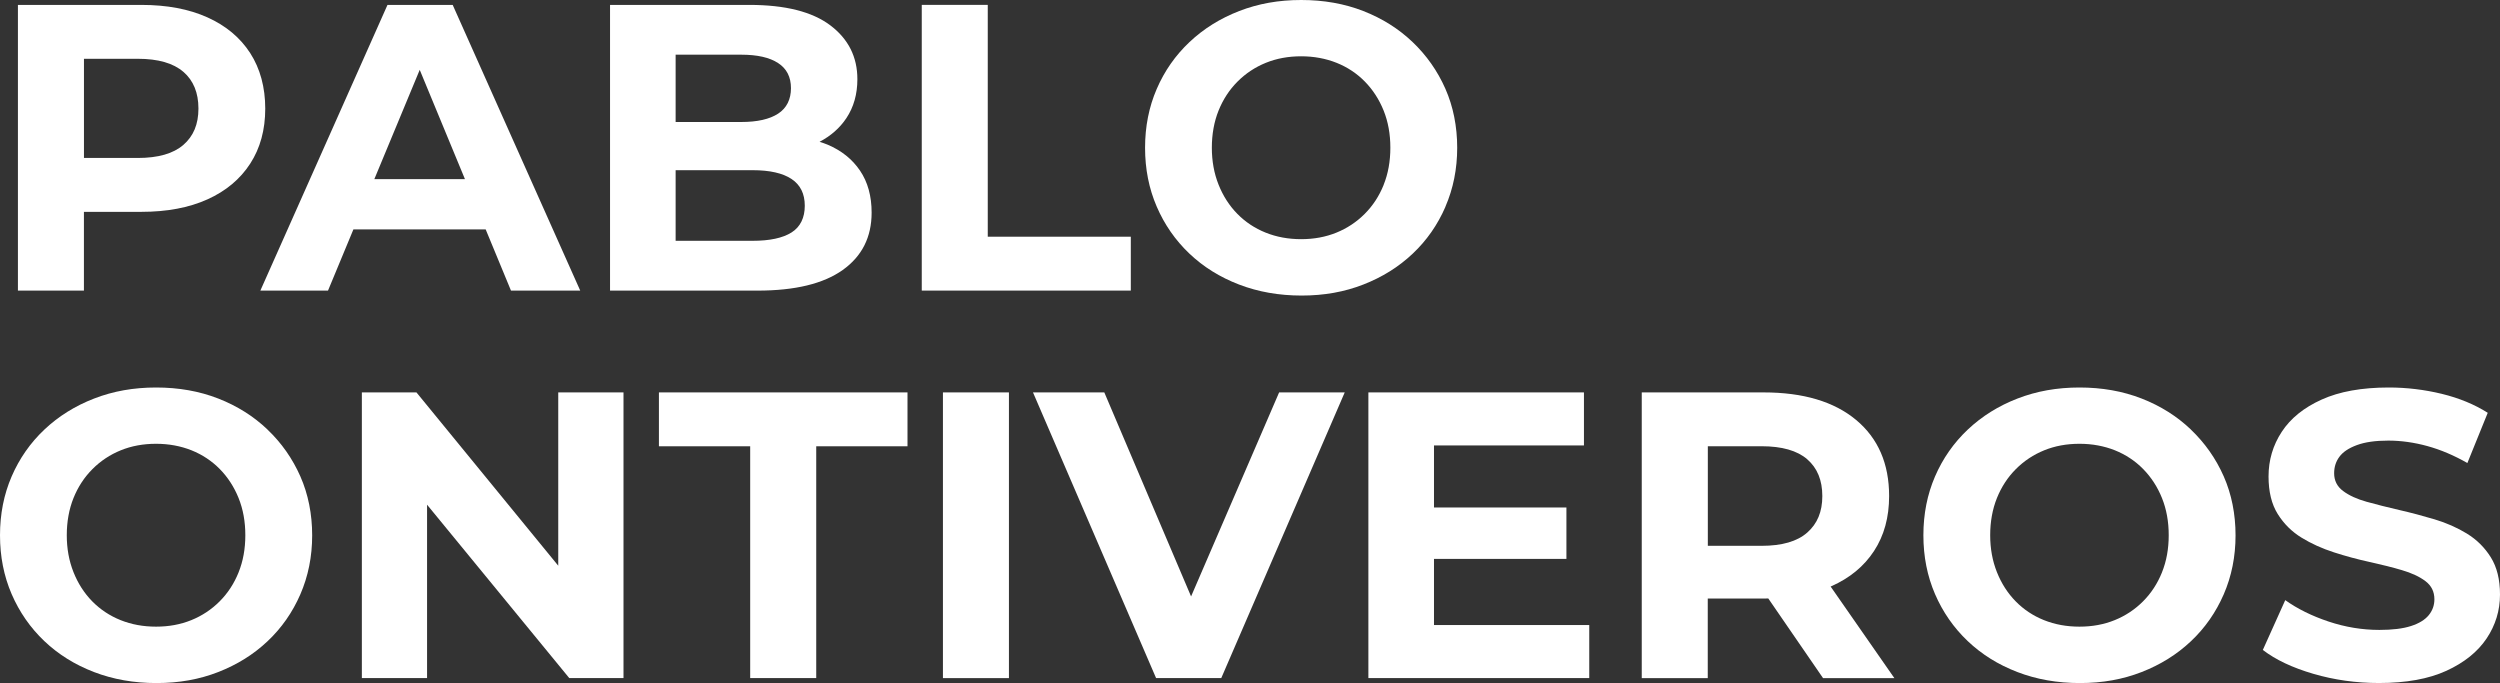
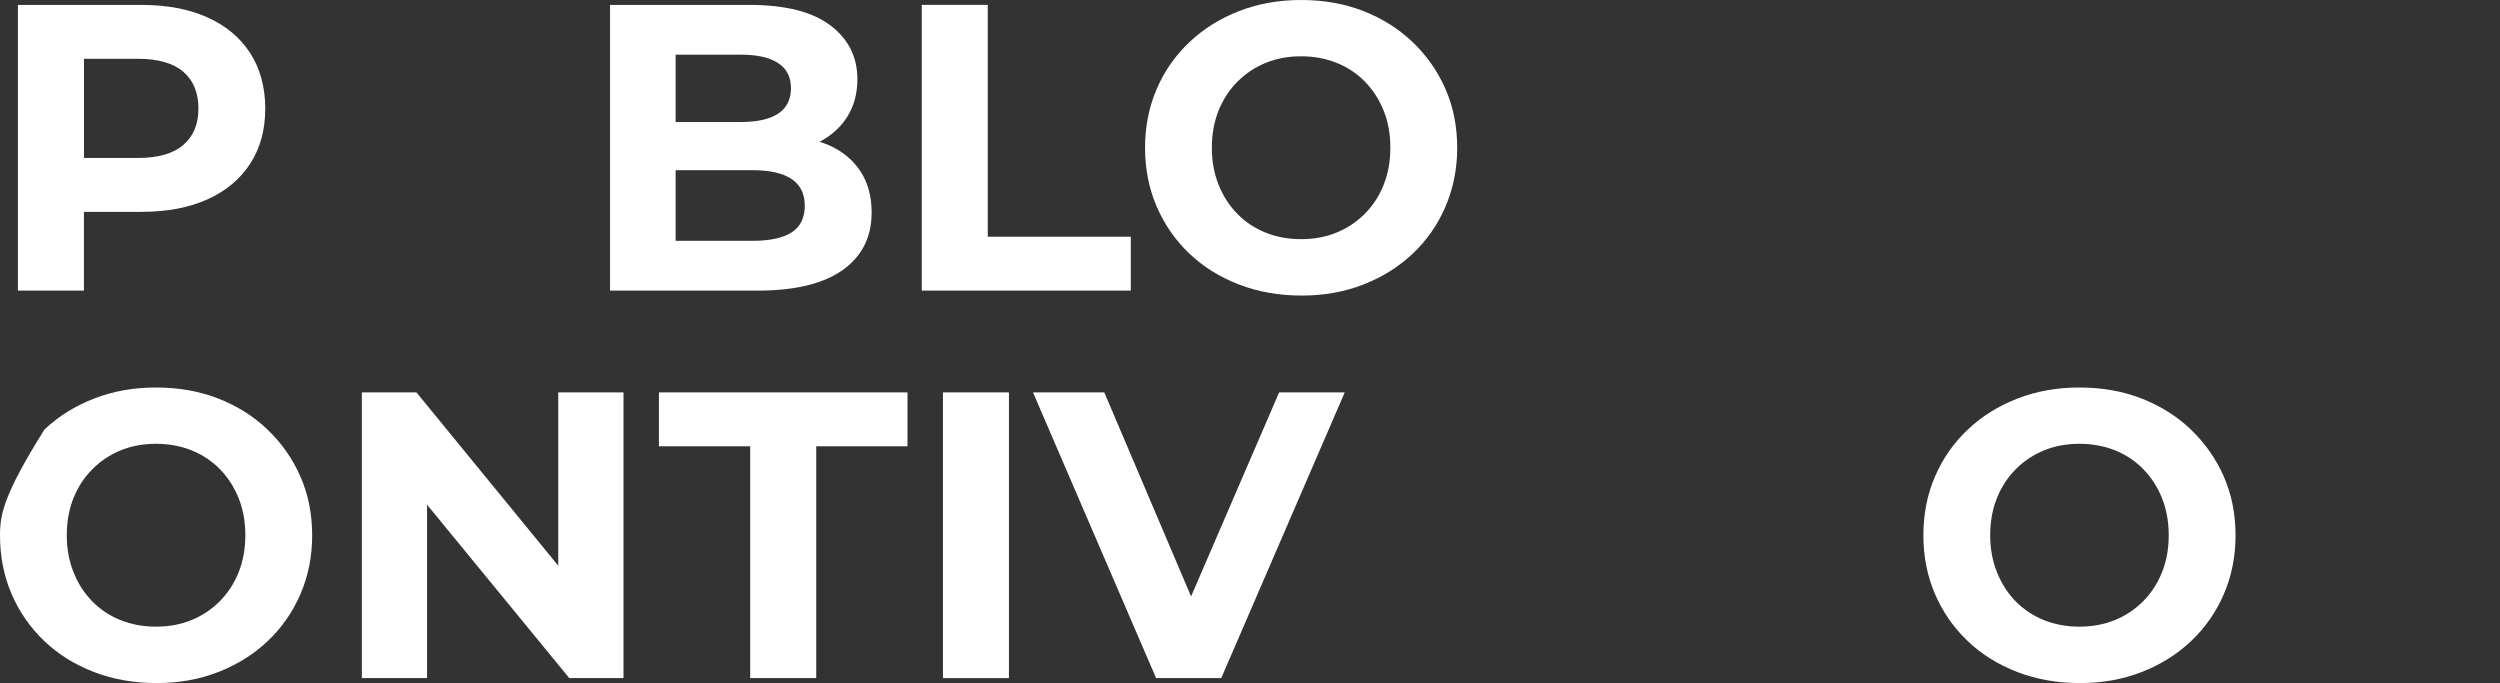
<svg xmlns="http://www.w3.org/2000/svg" width="183" height="50" viewBox="0 0 183 50" fill="none">
  <rect x="0" y="0" width="183" height="50" fill="#333333" stroke="none" />
  <path d="M10.351 15.507C12.219 15.507 13.83 15.204 15.182 14.595C16.534 13.987 17.578 13.115 18.314 11.981C19.05 10.845 19.416 9.501 19.416 7.949C19.416 6.397 19.047 5.021 18.314 3.885C17.578 2.748 16.534 1.879 15.182 1.271C13.83 0.662 12.219 0.359 10.351 0.359H1.312V21.273H6.143V15.507H10.351ZM13.423 5.257C14.159 5.895 14.526 6.791 14.526 7.946C14.526 9.102 14.157 9.968 13.423 10.606C12.687 11.244 11.574 11.563 10.083 11.563H6.146V4.303H10.083C11.574 4.303 12.687 4.622 13.423 5.26V5.257Z" fill="white" />
-   <path d="M35.551 16.791L37.404 21.273H42.473L33.137 0.359H28.364L19.058 21.273H24.01L25.87 16.791H35.551ZM30.723 5.11L34.034 13.113H27.401L30.725 5.11H30.723Z" fill="white" />
  <path d="M61.686 19.764C63.097 18.759 63.803 17.359 63.803 15.566C63.803 14.351 63.52 13.324 62.952 12.488C62.385 11.652 61.595 11.019 60.581 10.59C60.391 10.509 60.193 10.445 59.992 10.381C60.806 9.952 61.467 9.381 61.954 8.649C62.492 7.842 62.76 6.89 62.76 5.796C62.76 4.164 62.098 2.85 60.776 1.853C59.454 0.858 57.481 0.359 54.855 0.359H44.655V21.273H55.452C58.196 21.273 60.273 20.769 61.686 19.764ZM54.258 4.003C55.431 4.003 56.333 4.206 56.959 4.617C57.586 5.024 57.899 5.638 57.899 6.453C57.899 7.268 57.586 7.912 56.959 8.319C56.333 8.727 55.434 8.93 54.258 8.93H49.456V4H54.258V4.003ZM49.456 17.627V12.458H55.093C56.346 12.458 57.296 12.673 57.941 13.102C58.587 13.531 58.91 14.182 58.91 15.059C58.91 15.936 58.587 16.609 57.941 17.016C57.294 17.424 56.346 17.627 55.093 17.627H49.456Z" fill="white" />
  <path d="M82.775 17.327H72.304V0.357H67.473V21.271H82.775V17.327Z" fill="white" />
  <path d="M105.803 15.131C106.378 13.807 106.667 12.367 106.667 10.815C106.667 9.263 106.378 7.802 105.803 6.499C105.227 5.193 104.424 4.054 103.402 3.078C102.377 2.102 101.175 1.346 99.794 0.807C98.412 0.268 96.895 0 95.246 0C93.597 0 92.104 0.268 90.712 0.807C89.32 1.346 88.107 2.102 87.072 3.078C86.038 4.054 85.238 5.198 84.671 6.515C84.103 7.828 83.819 9.263 83.819 10.818C83.819 12.373 84.103 13.804 84.671 15.121C85.238 16.437 86.033 17.582 87.058 18.558C88.083 19.534 89.296 20.29 90.698 20.828C92.101 21.367 93.627 21.635 95.278 21.635C96.93 21.635 98.415 21.367 99.796 20.828C101.177 20.29 102.382 19.539 103.404 18.574C104.43 17.609 105.23 16.464 105.805 15.139L105.803 15.131ZM101.284 13.534C100.955 14.351 100.495 15.056 99.898 15.654C99.301 16.252 98.611 16.71 97.824 17.029C97.037 17.349 96.177 17.507 95.243 17.507C94.309 17.507 93.445 17.349 92.647 17.029C91.852 16.71 91.161 16.252 90.573 15.654C89.986 15.056 89.529 14.346 89.199 13.517C88.87 12.692 88.707 11.791 88.707 10.812C88.707 9.834 88.87 8.912 89.199 8.094C89.529 7.276 89.989 6.571 90.586 5.973C91.183 5.375 91.873 4.917 92.66 4.598C93.445 4.279 94.306 4.121 95.241 4.121C96.175 4.121 97.039 4.282 97.837 4.598C98.632 4.917 99.323 5.375 99.909 5.973C100.495 6.571 100.953 7.279 101.282 8.094C101.611 8.912 101.774 9.818 101.774 10.812C101.774 11.807 101.611 12.716 101.282 13.531L101.284 13.534Z" fill="white" />
-   <path d="M19.582 31.442C18.557 30.466 17.355 29.71 15.974 29.172C14.593 28.633 13.075 28.365 11.427 28.365C9.778 28.365 8.284 28.633 6.892 29.172C5.501 29.71 4.288 30.466 3.252 31.442C2.219 32.418 1.419 33.563 0.851 34.879C0.284 36.193 0 37.627 0 39.182C0 40.737 0.284 42.169 0.851 43.485C1.419 44.799 2.214 45.946 3.239 46.922C4.264 47.898 5.476 48.654 6.879 49.193C8.282 49.732 9.807 50 11.459 50C13.11 50 14.596 49.732 15.977 49.193C17.358 48.654 18.563 47.904 19.585 46.938C20.61 45.973 21.41 44.828 21.986 43.504C22.561 42.18 22.851 40.74 22.851 39.188C22.851 37.635 22.561 36.174 21.986 34.871C21.408 33.566 20.61 32.426 19.585 31.45L19.582 31.442ZM17.465 41.898C17.136 42.716 16.675 43.421 16.079 44.019C15.482 44.617 14.791 45.075 14.004 45.394C13.217 45.713 12.358 45.871 11.424 45.871C10.49 45.871 9.625 45.713 8.828 45.394C8.033 45.075 7.342 44.617 6.753 44.019C6.167 43.421 5.709 42.711 5.38 41.882C5.051 41.056 4.888 40.156 4.888 39.177C4.888 38.198 5.051 37.276 5.38 36.458C5.709 35.641 6.17 34.936 6.767 34.338C7.363 33.74 8.054 33.282 8.841 32.962C9.625 32.643 10.487 32.485 11.421 32.485C12.355 32.485 13.22 32.646 14.018 32.962C14.813 33.282 15.503 33.74 16.092 34.338C16.678 34.936 17.136 35.643 17.465 36.458C17.794 37.276 17.958 38.182 17.958 39.177C17.958 40.172 17.794 41.08 17.465 41.895V41.898Z" fill="white" />
+   <path d="M19.582 31.442C18.557 30.466 17.355 29.71 15.974 29.172C14.593 28.633 13.075 28.365 11.427 28.365C9.778 28.365 8.284 28.633 6.892 29.172C5.501 29.71 4.288 30.466 3.252 31.442C0.284 36.193 0 37.627 0 39.182C0 40.737 0.284 42.169 0.851 43.485C1.419 44.799 2.214 45.946 3.239 46.922C4.264 47.898 5.476 48.654 6.879 49.193C8.282 49.732 9.807 50 11.459 50C13.11 50 14.596 49.732 15.977 49.193C17.358 48.654 18.563 47.904 19.585 46.938C20.61 45.973 21.41 44.828 21.986 43.504C22.561 42.18 22.851 40.74 22.851 39.188C22.851 37.635 22.561 36.174 21.986 34.871C21.408 33.566 20.61 32.426 19.585 31.45L19.582 31.442ZM17.465 41.898C17.136 42.716 16.675 43.421 16.079 44.019C15.482 44.617 14.791 45.075 14.004 45.394C13.217 45.713 12.358 45.871 11.424 45.871C10.49 45.871 9.625 45.713 8.828 45.394C8.033 45.075 7.342 44.617 6.753 44.019C6.167 43.421 5.709 42.711 5.38 41.882C5.051 41.056 4.888 40.156 4.888 39.177C4.888 38.198 5.051 37.276 5.38 36.458C5.709 35.641 6.17 34.936 6.767 34.338C7.363 33.74 8.054 33.282 8.841 32.962C9.625 32.643 10.487 32.485 11.421 32.485C12.355 32.485 13.22 32.646 14.018 32.962C14.813 33.282 15.503 33.74 16.092 34.338C16.678 34.936 17.136 35.643 17.465 36.458C17.794 37.276 17.958 38.182 17.958 39.177C17.958 40.172 17.794 41.08 17.465 41.895V41.898Z" fill="white" />
  <path d="M40.864 41.41L30.484 28.724H26.488V49.635H31.261V36.944L41.67 49.635H45.64V28.724H40.864V41.41Z" fill="white" />
  <path d="M48.233 32.668H54.914V49.635H59.748V32.668H66.429V28.724H48.233V32.668Z" fill="white" />
  <path d="M73.854 28.724H69.023V49.638H73.854V28.724Z" fill="white" />
  <path d="M87.187 43.66L80.835 28.724H75.615L84.625 49.635H89.397L98.434 28.724H93.632L87.187 43.66Z" fill="white" />
-   <path d="M104.968 40.911H114.662V37.148H104.968V32.606H115.945V28.724H100.166V49.635H116.333V45.753H104.968V40.911Z" fill="white" />
-   <path d="M134.049 42.914C135.401 42.316 136.445 41.456 137.181 40.33C137.917 39.204 138.284 37.866 138.284 36.311C138.284 33.941 137.478 32.083 135.867 30.74C134.255 29.397 131.999 28.724 129.095 28.724H120.176V49.638H125.008V43.812H129.213C129.288 43.812 129.363 43.81 129.438 43.807L133.447 49.638H138.667L134.001 42.933C134.015 42.928 134.031 42.922 134.044 42.917L134.049 42.914ZM132.291 33.622C133.027 34.26 133.394 35.156 133.394 36.311C133.394 37.467 133.024 38.338 132.291 38.984C131.555 39.633 130.441 39.954 128.95 39.954H125.013V32.665H128.95C130.441 32.665 131.555 32.984 132.291 33.619V33.622Z" fill="white" />
  <path d="M160.374 31.442C159.349 30.466 158.147 29.71 156.766 29.172C155.385 28.633 153.867 28.365 152.219 28.365C150.57 28.365 149.076 28.633 147.684 29.172C146.292 29.71 145.08 30.466 144.044 31.442C143.011 32.418 142.211 33.563 141.643 34.879C141.076 36.193 140.792 37.627 140.792 39.182C140.792 40.737 141.076 42.169 141.643 43.485C142.211 44.799 143.005 45.946 144.031 46.922C145.056 47.898 146.268 48.654 147.671 49.193C149.073 49.732 150.599 50 152.251 50C153.902 50 155.388 49.732 156.769 49.193C158.15 48.654 159.354 47.904 160.377 46.938C161.402 45.973 162.202 44.828 162.778 43.504C163.353 42.18 163.642 40.74 163.642 39.188C163.642 37.635 163.353 36.174 162.778 34.871C162.202 33.566 161.399 32.426 160.377 31.45L160.374 31.442ZM158.257 41.898C157.928 42.716 157.467 43.421 156.871 44.019C156.274 44.617 155.583 45.075 154.796 45.394C154.009 45.713 153.15 45.871 152.216 45.871C151.282 45.871 150.417 45.713 149.619 45.394C148.825 45.075 148.134 44.617 147.548 44.019C146.962 43.421 146.504 42.711 146.175 41.882C145.845 41.056 145.682 40.156 145.682 39.177C145.682 38.198 145.845 37.276 146.175 36.458C146.504 35.641 146.964 34.936 147.561 34.338C148.158 33.74 148.849 33.282 149.636 32.962C150.42 32.643 151.282 32.485 152.216 32.485C153.15 32.485 154.015 32.646 154.812 32.962C155.607 33.282 156.298 33.74 156.884 34.338C157.47 34.936 157.928 35.643 158.257 36.458C158.586 37.276 158.75 38.182 158.75 39.177C158.75 40.172 158.586 41.08 158.257 41.895V41.898Z" fill="white" />
-   <path d="M180.583 39.062C179.868 38.625 179.076 38.276 178.211 38.016C177.347 37.759 176.482 37.528 175.615 37.33C174.751 37.131 173.958 36.93 173.244 36.732C172.529 36.533 171.951 36.268 171.514 35.941C171.076 35.614 170.859 35.18 170.859 34.641C170.859 34.182 170.987 33.78 171.247 33.432C171.504 33.083 171.932 32.799 172.529 32.579C173.126 32.359 173.891 32.252 174.826 32.252C175.76 32.252 176.715 32.386 177.69 32.654C178.664 32.922 179.638 33.338 180.612 33.893L182.103 30.217C181.129 29.601 180.005 29.137 178.733 28.828C177.459 28.52 176.169 28.365 174.855 28.365C172.885 28.365 171.25 28.66 169.949 29.247C168.645 29.834 167.671 30.622 167.026 31.606C166.378 32.593 166.057 33.684 166.057 34.877C166.057 35.992 166.282 36.909 166.729 37.625C167.176 38.34 167.759 38.92 168.474 39.357C169.188 39.796 169.981 40.153 170.845 40.432C171.71 40.711 172.574 40.944 173.442 41.134C174.306 41.324 175.099 41.523 175.813 41.732C176.528 41.941 177.106 42.209 177.542 42.539C177.979 42.869 178.198 43.311 178.198 43.869C178.198 44.308 178.059 44.694 177.781 45.035C177.502 45.373 177.069 45.638 176.482 45.826C175.896 46.016 175.125 46.11 174.17 46.11C172.917 46.11 171.68 45.906 170.457 45.499C169.234 45.091 168.174 44.568 167.28 43.93L165.639 47.576C166.573 48.292 167.807 48.877 169.338 49.324C170.869 49.772 172.47 49.997 174.14 49.997C176.129 49.997 177.775 49.697 179.076 49.102C180.38 48.504 181.359 47.718 182.015 46.743C182.671 45.767 183 44.692 183 43.515C183 42.421 182.775 41.512 182.328 40.796C181.881 40.08 181.298 39.501 180.583 39.064V39.062Z" fill="white" />
</svg>